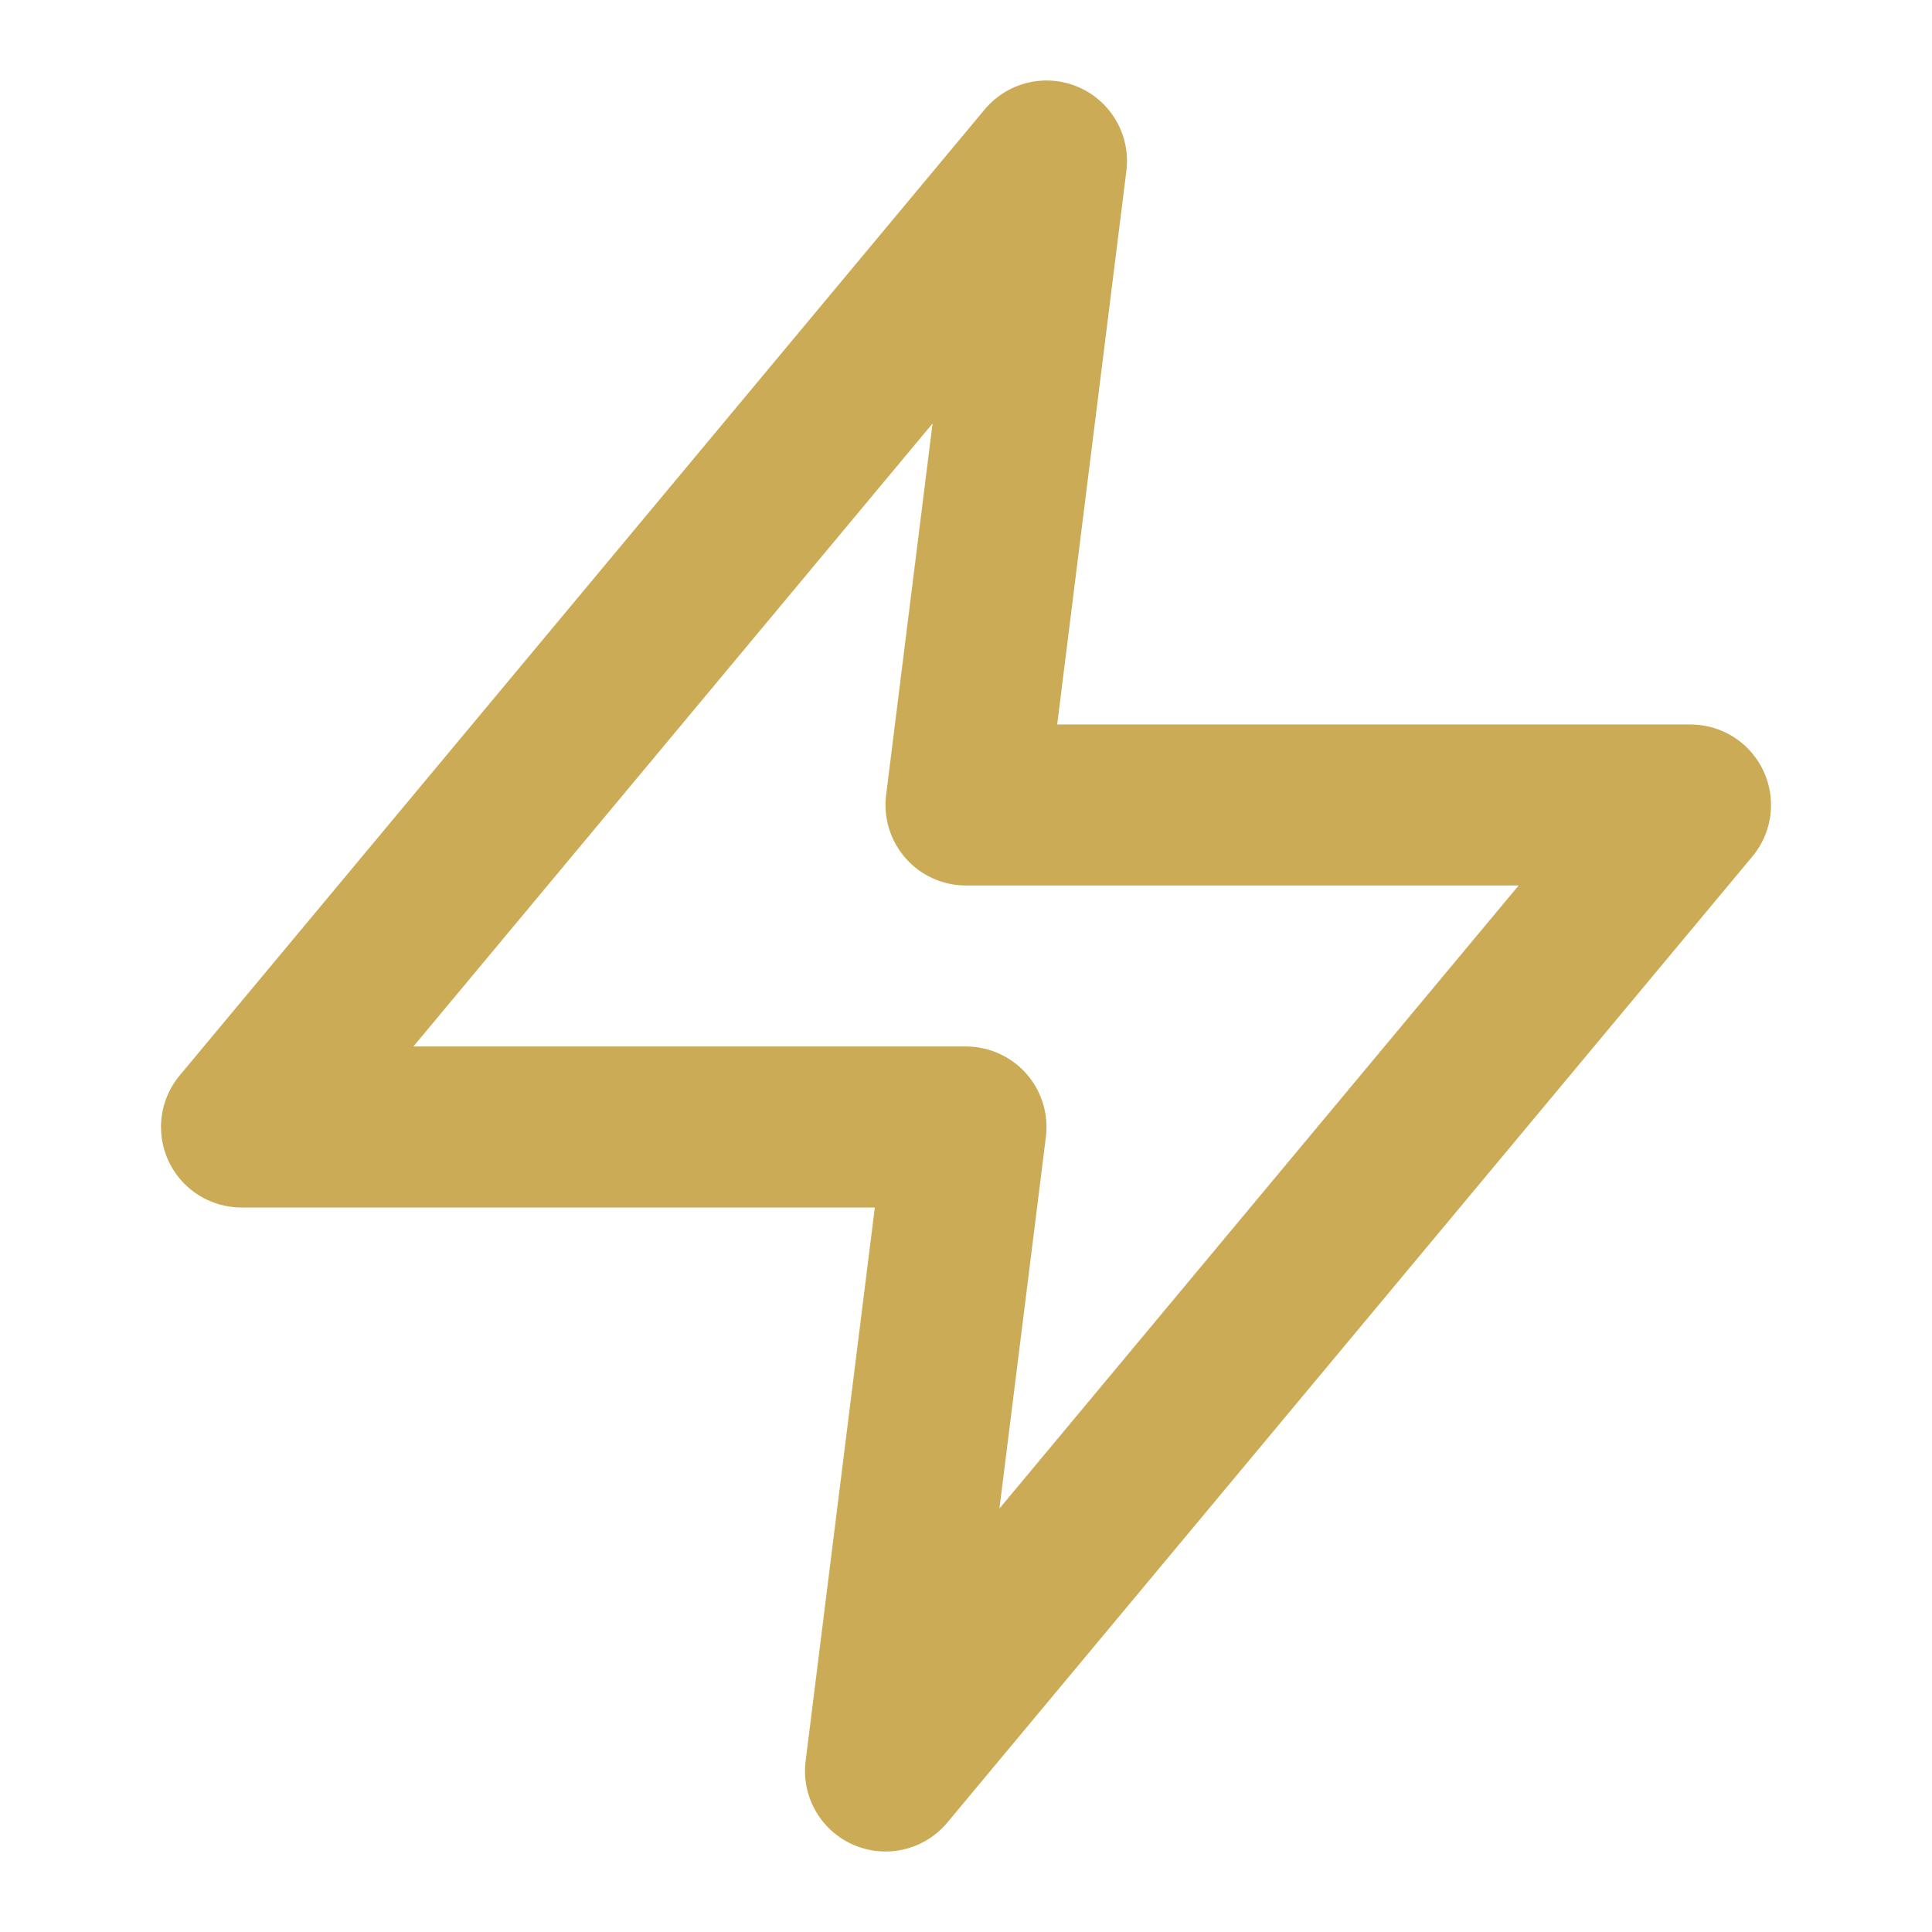
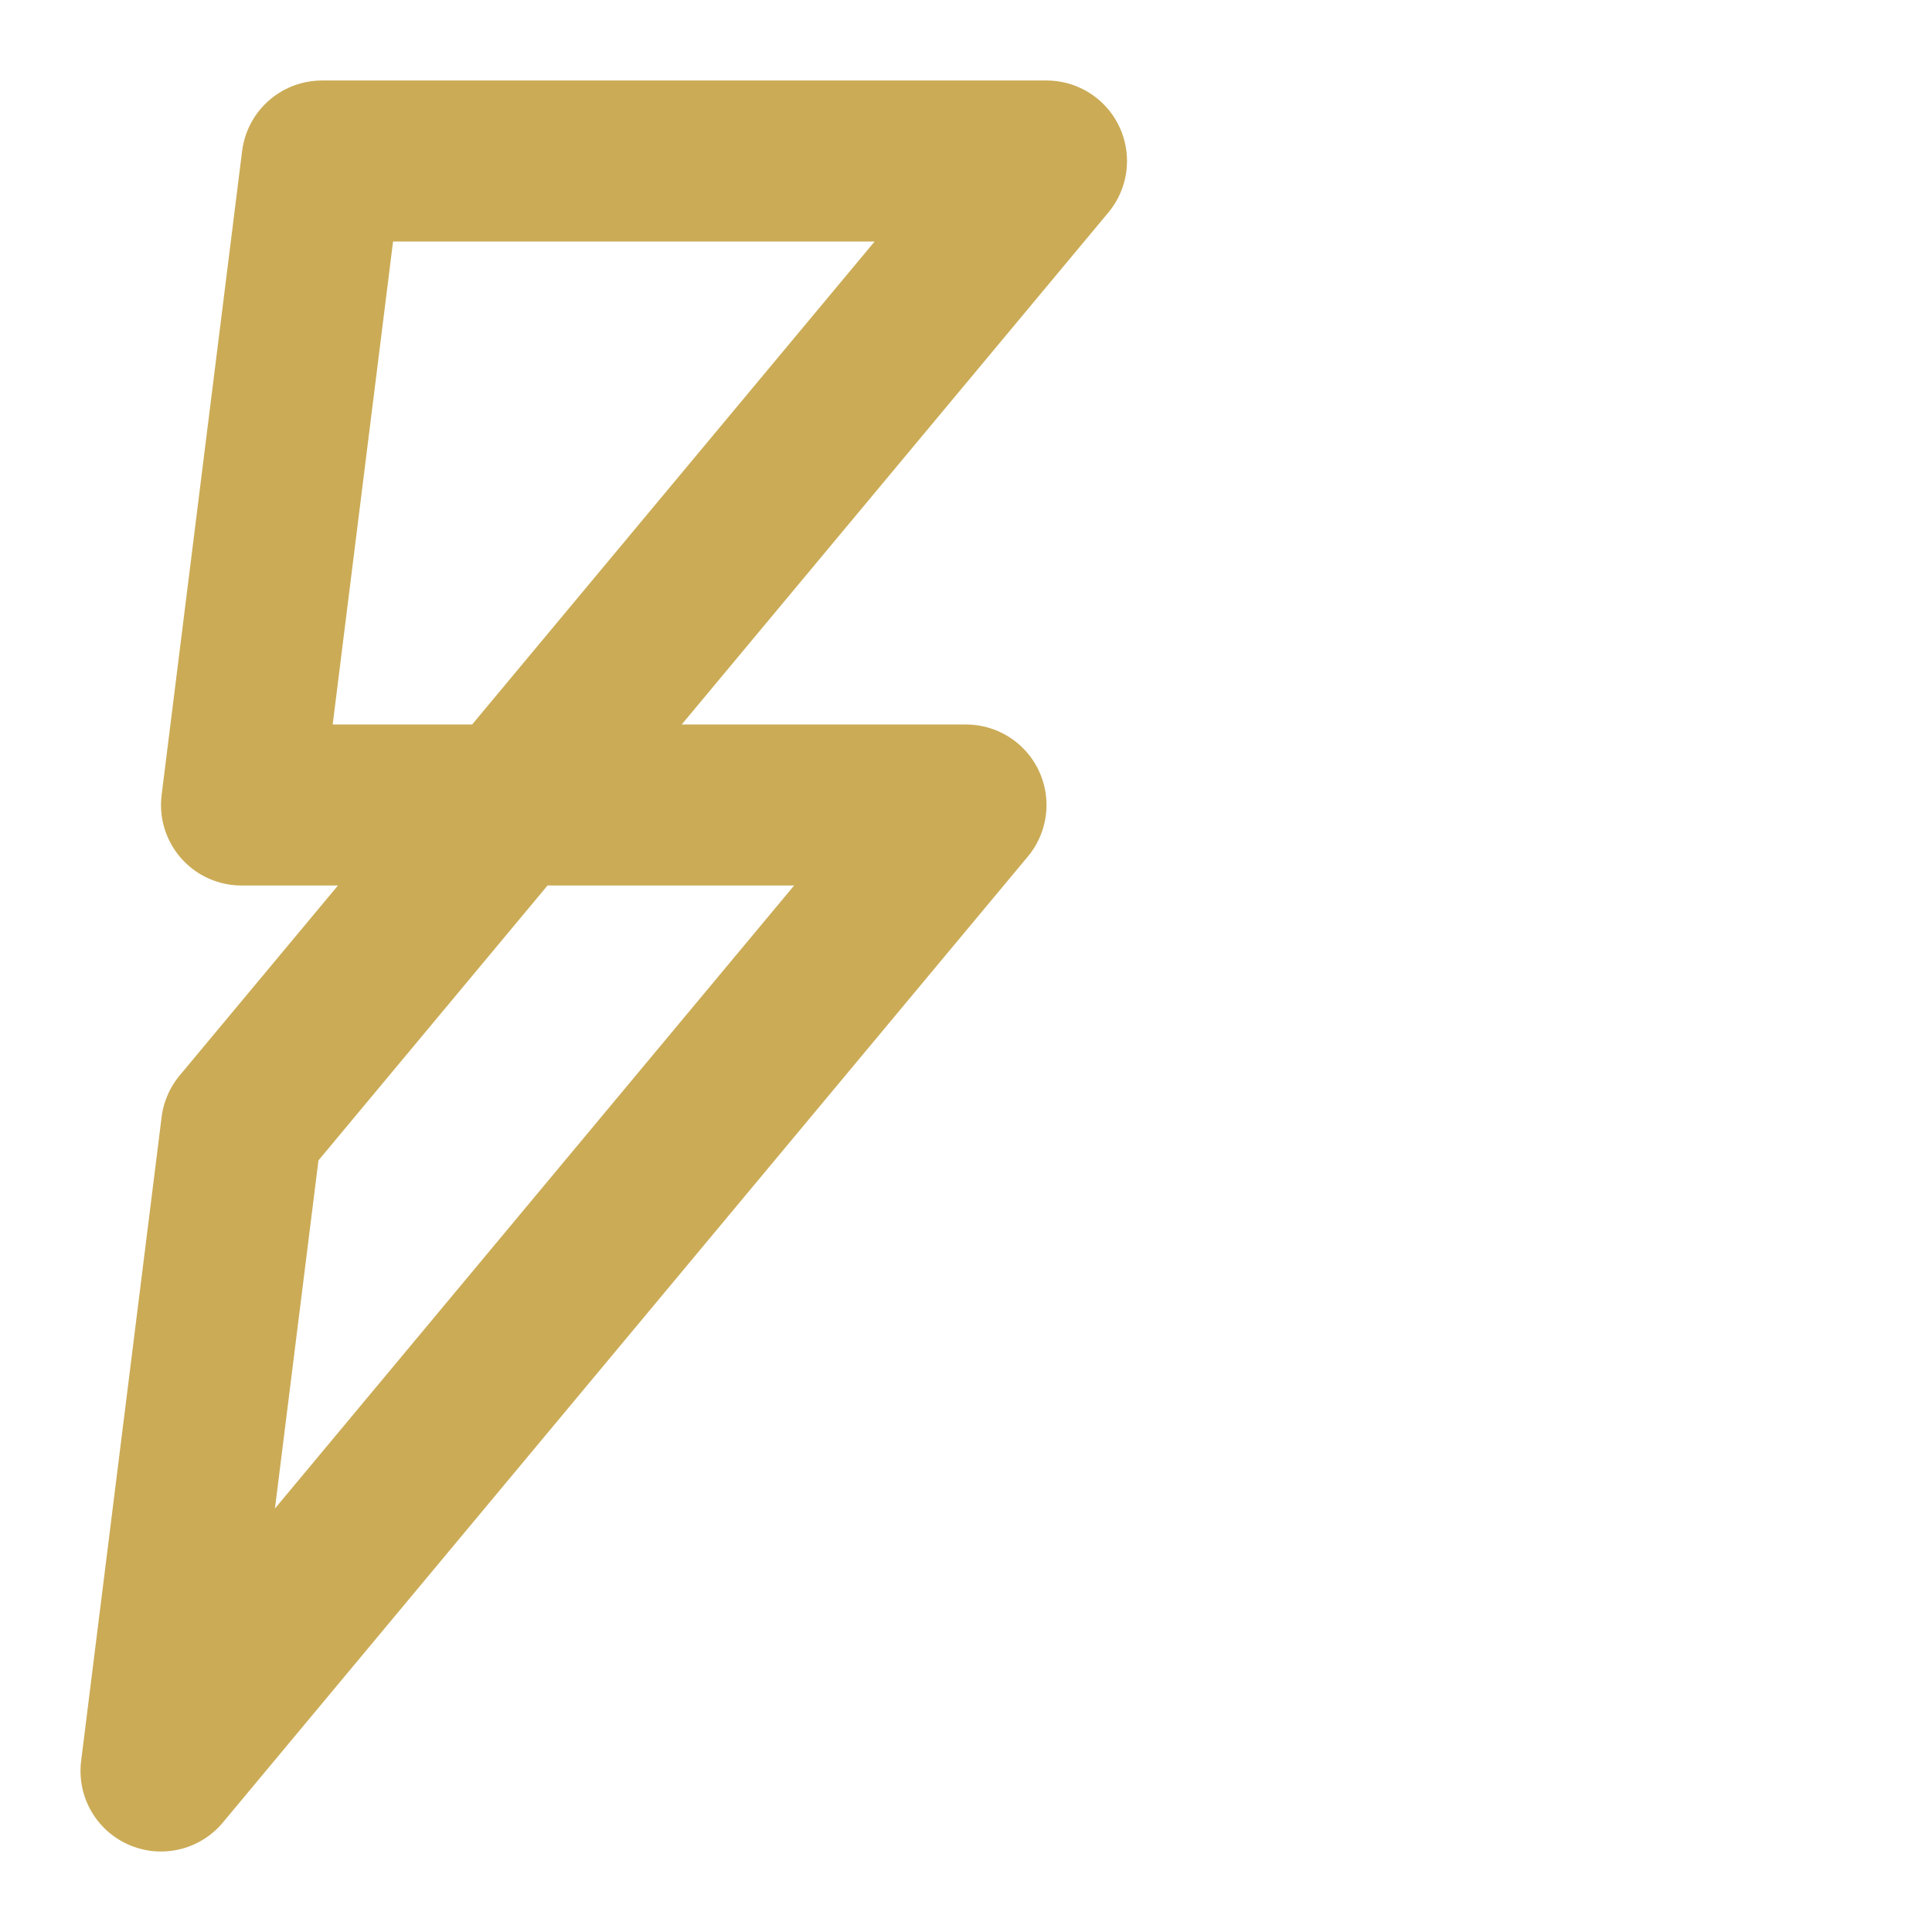
<svg xmlns="http://www.w3.org/2000/svg" viewBox="0 0 24 24" fill="none" stroke="#CBAB56" stroke-width="2" stroke-linecap="round" stroke-linejoin="round">
-   <path d="M13 2L3 14h9l-1 8 10-12h-9l1-8z" />
+   <path d="M13 2L3 14l-1 8 10-12h-9l1-8z" />
</svg>